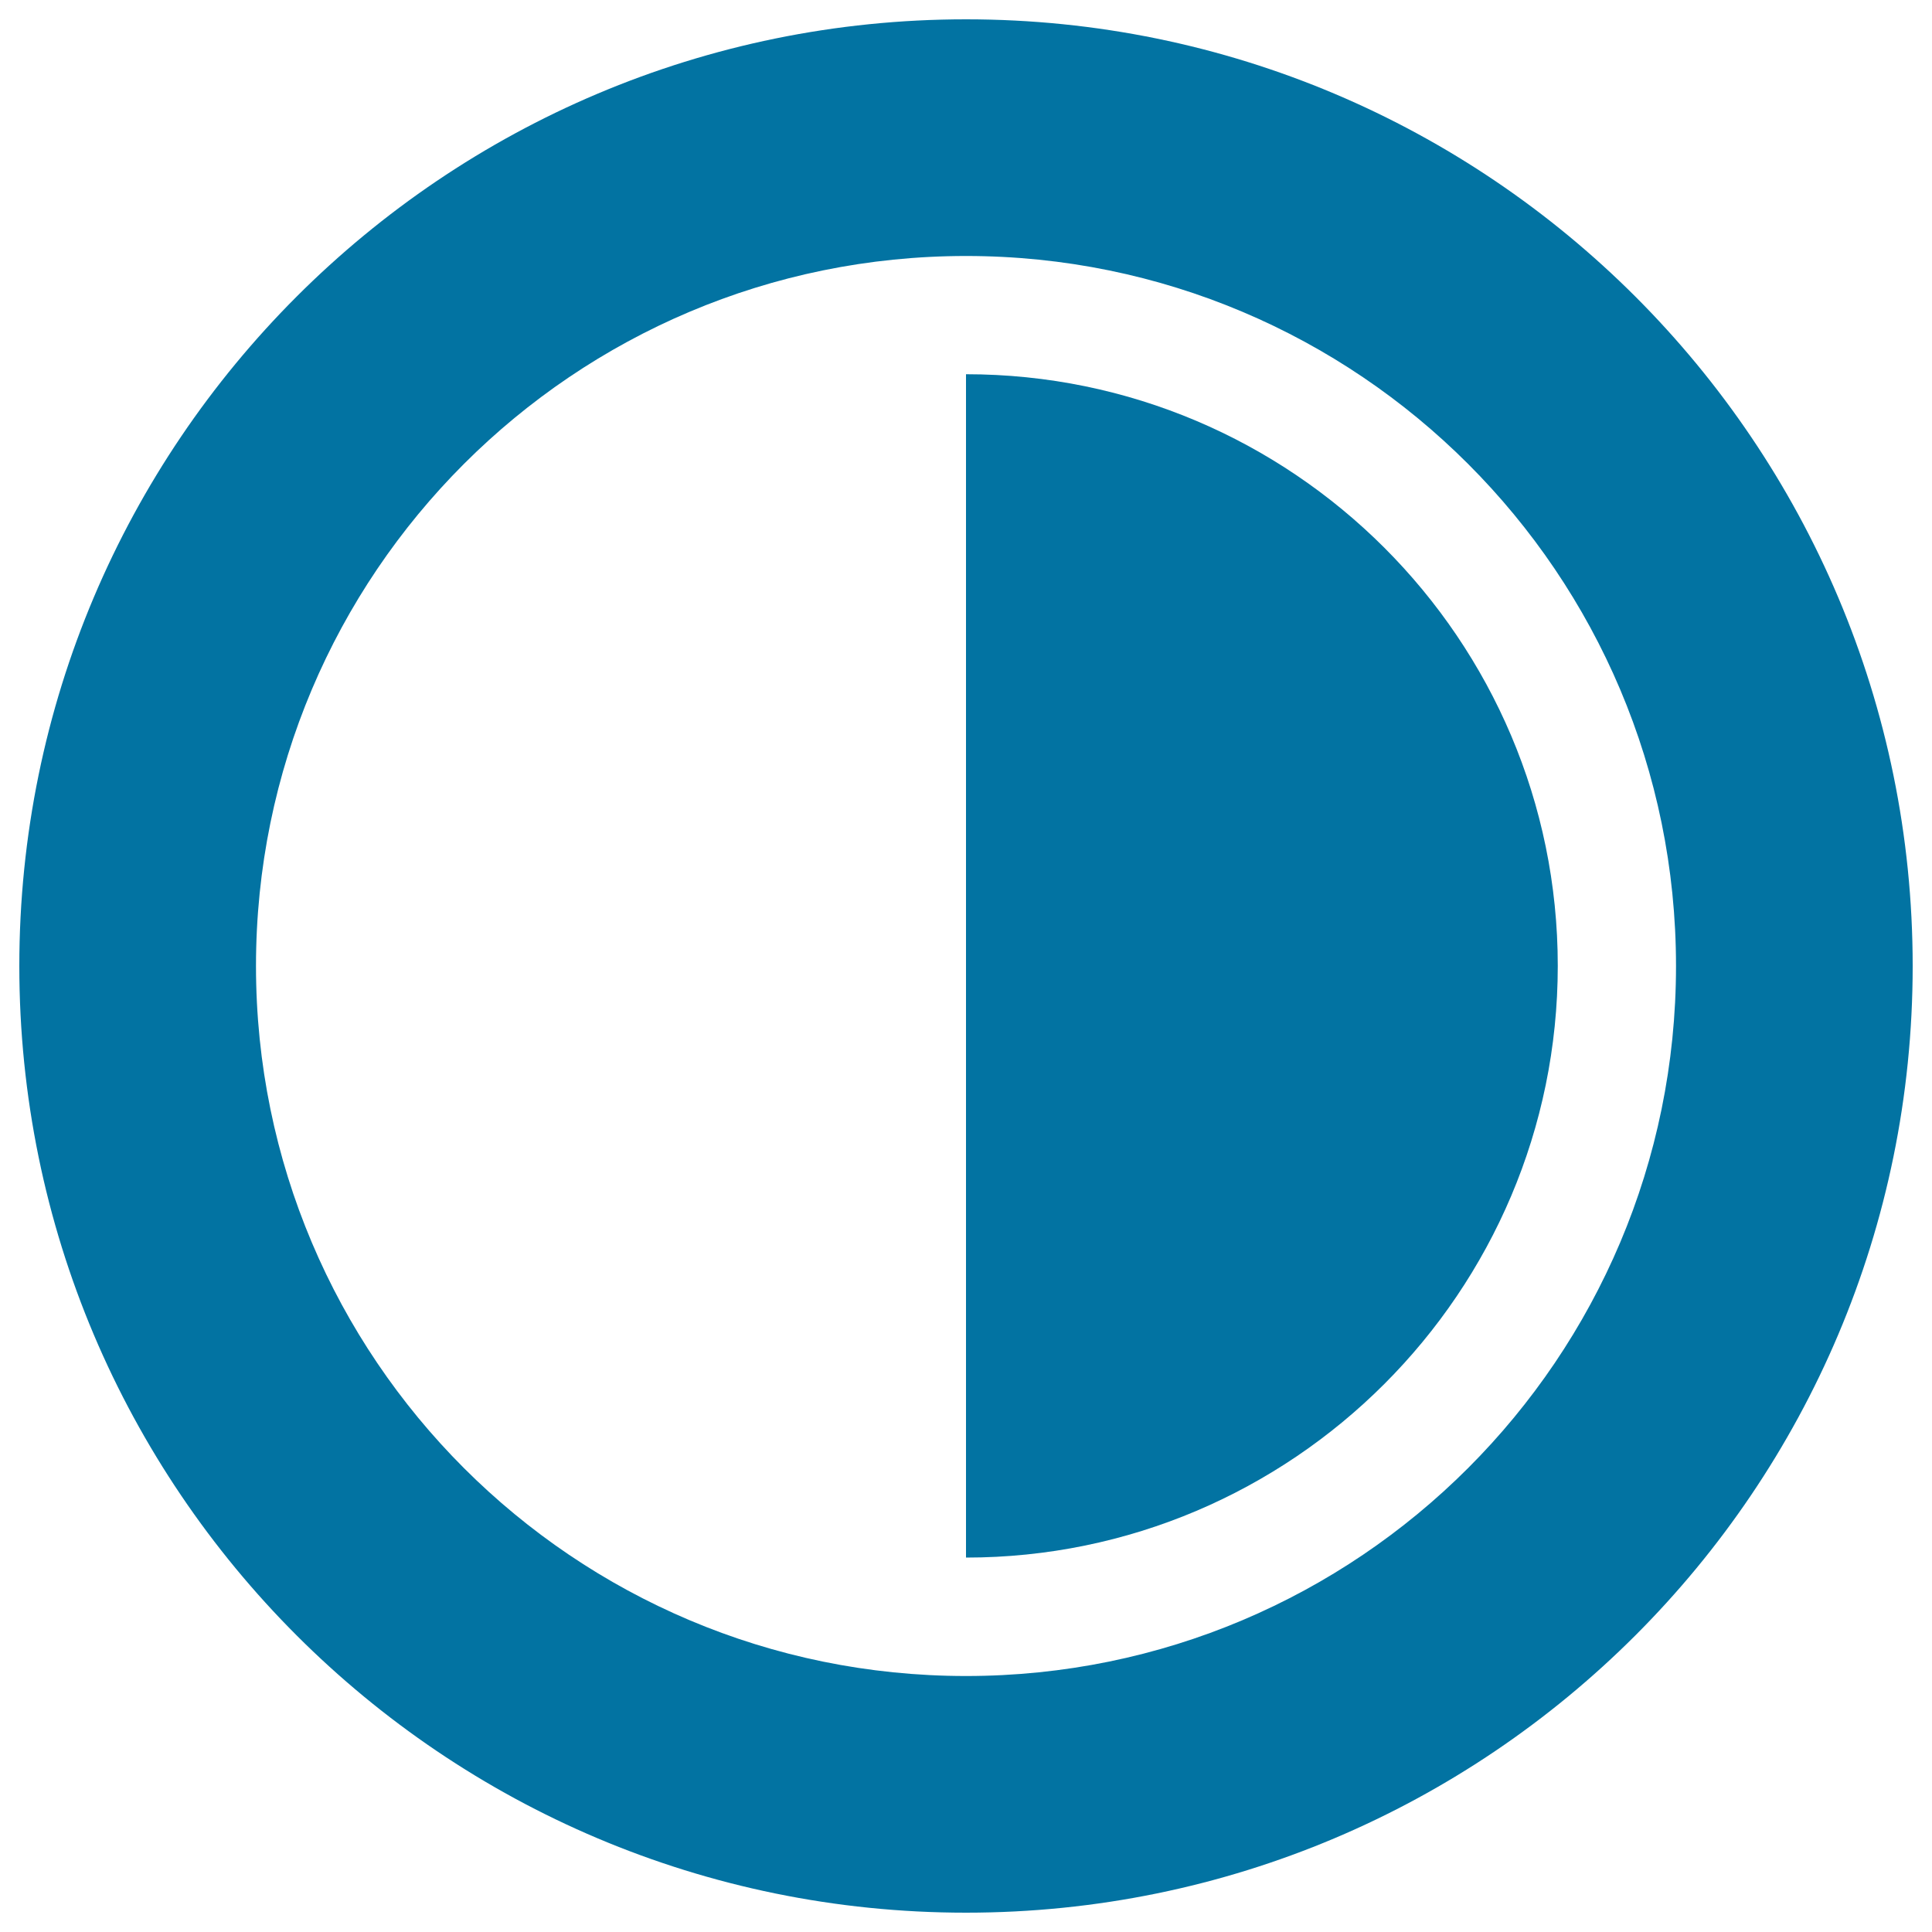
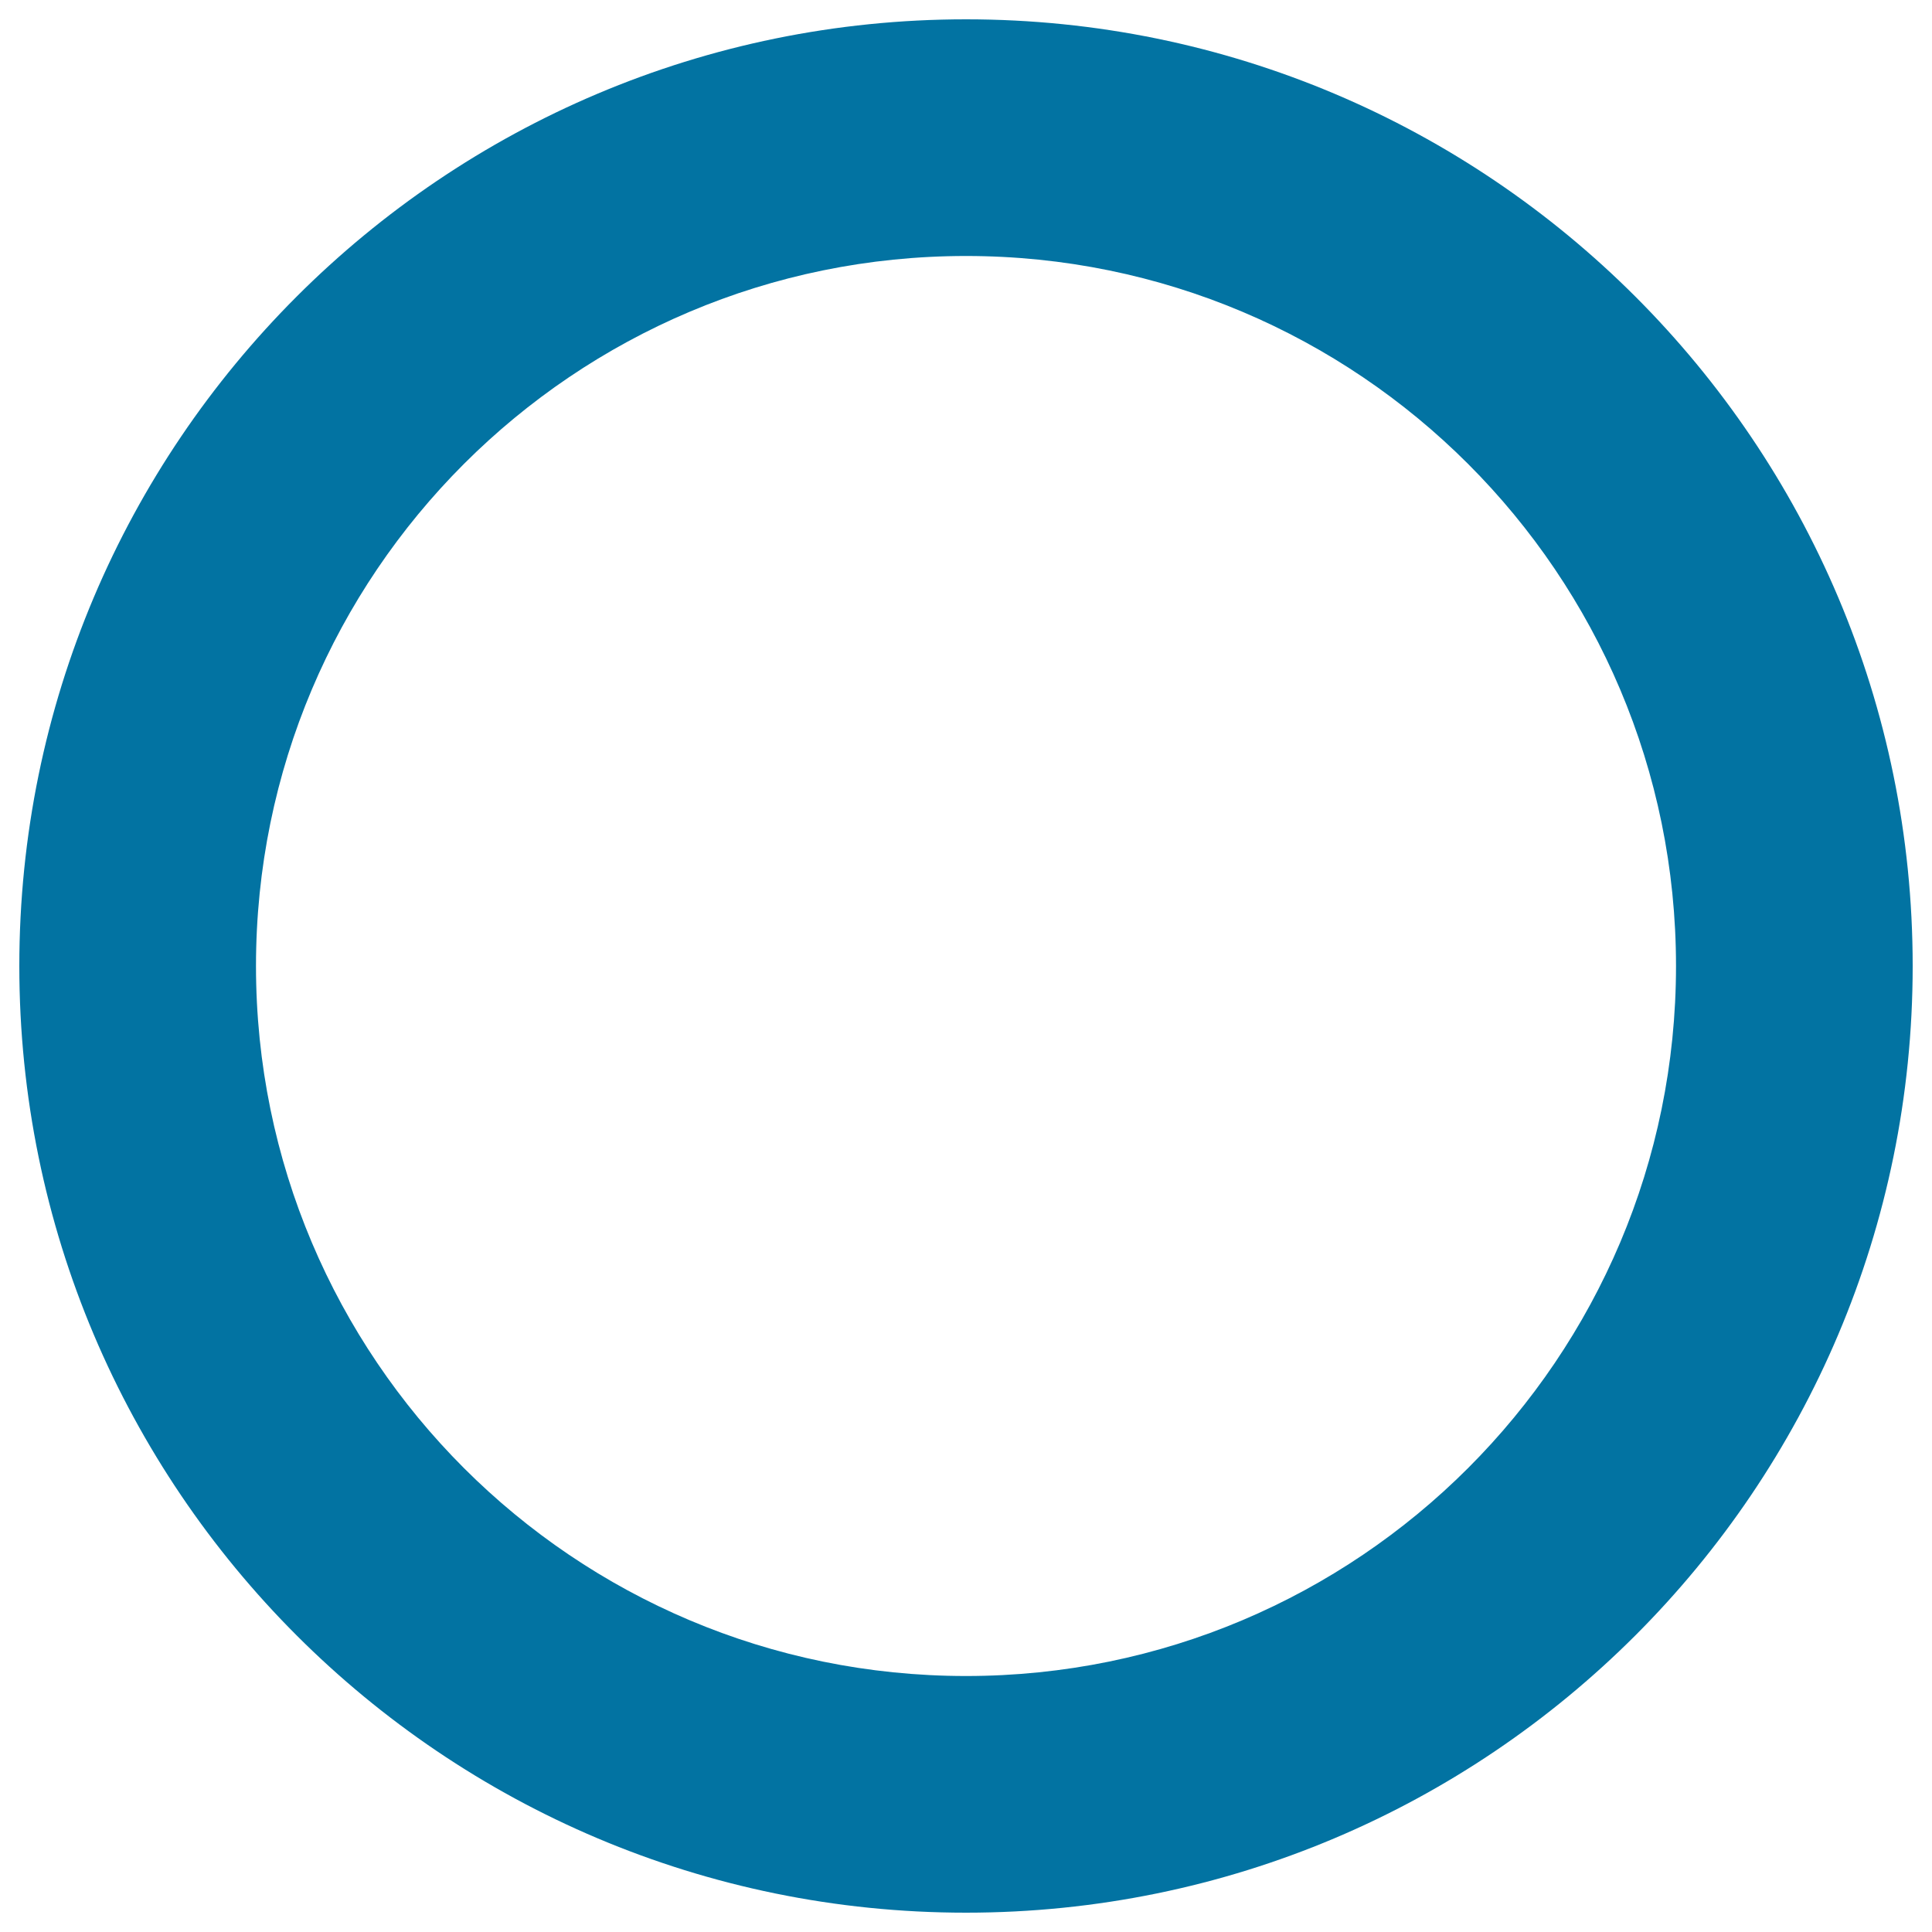
<svg xmlns="http://www.w3.org/2000/svg" viewBox="0 0 1000 1000" style="fill:#0273a2">
  <title>Adjust Contrast SVG icon</title>
  <path d="M500,10C229.4,10,10,229.4,10,500s219.4,490,490,490s490-219.4,490-490S770.6,10,500,10z M500,867.5C297,867.5,132.5,703,132.5,500c0-203,164.5-367.5,367.5-367.5S867.5,297,867.5,500C867.5,703,703,867.5,500,867.5z" />
-   <path d="M500,193.7v612.5c168.9,0,306.3-137.4,306.3-306.3S668.9,193.7,500,193.7L500,193.7z" />
</svg>